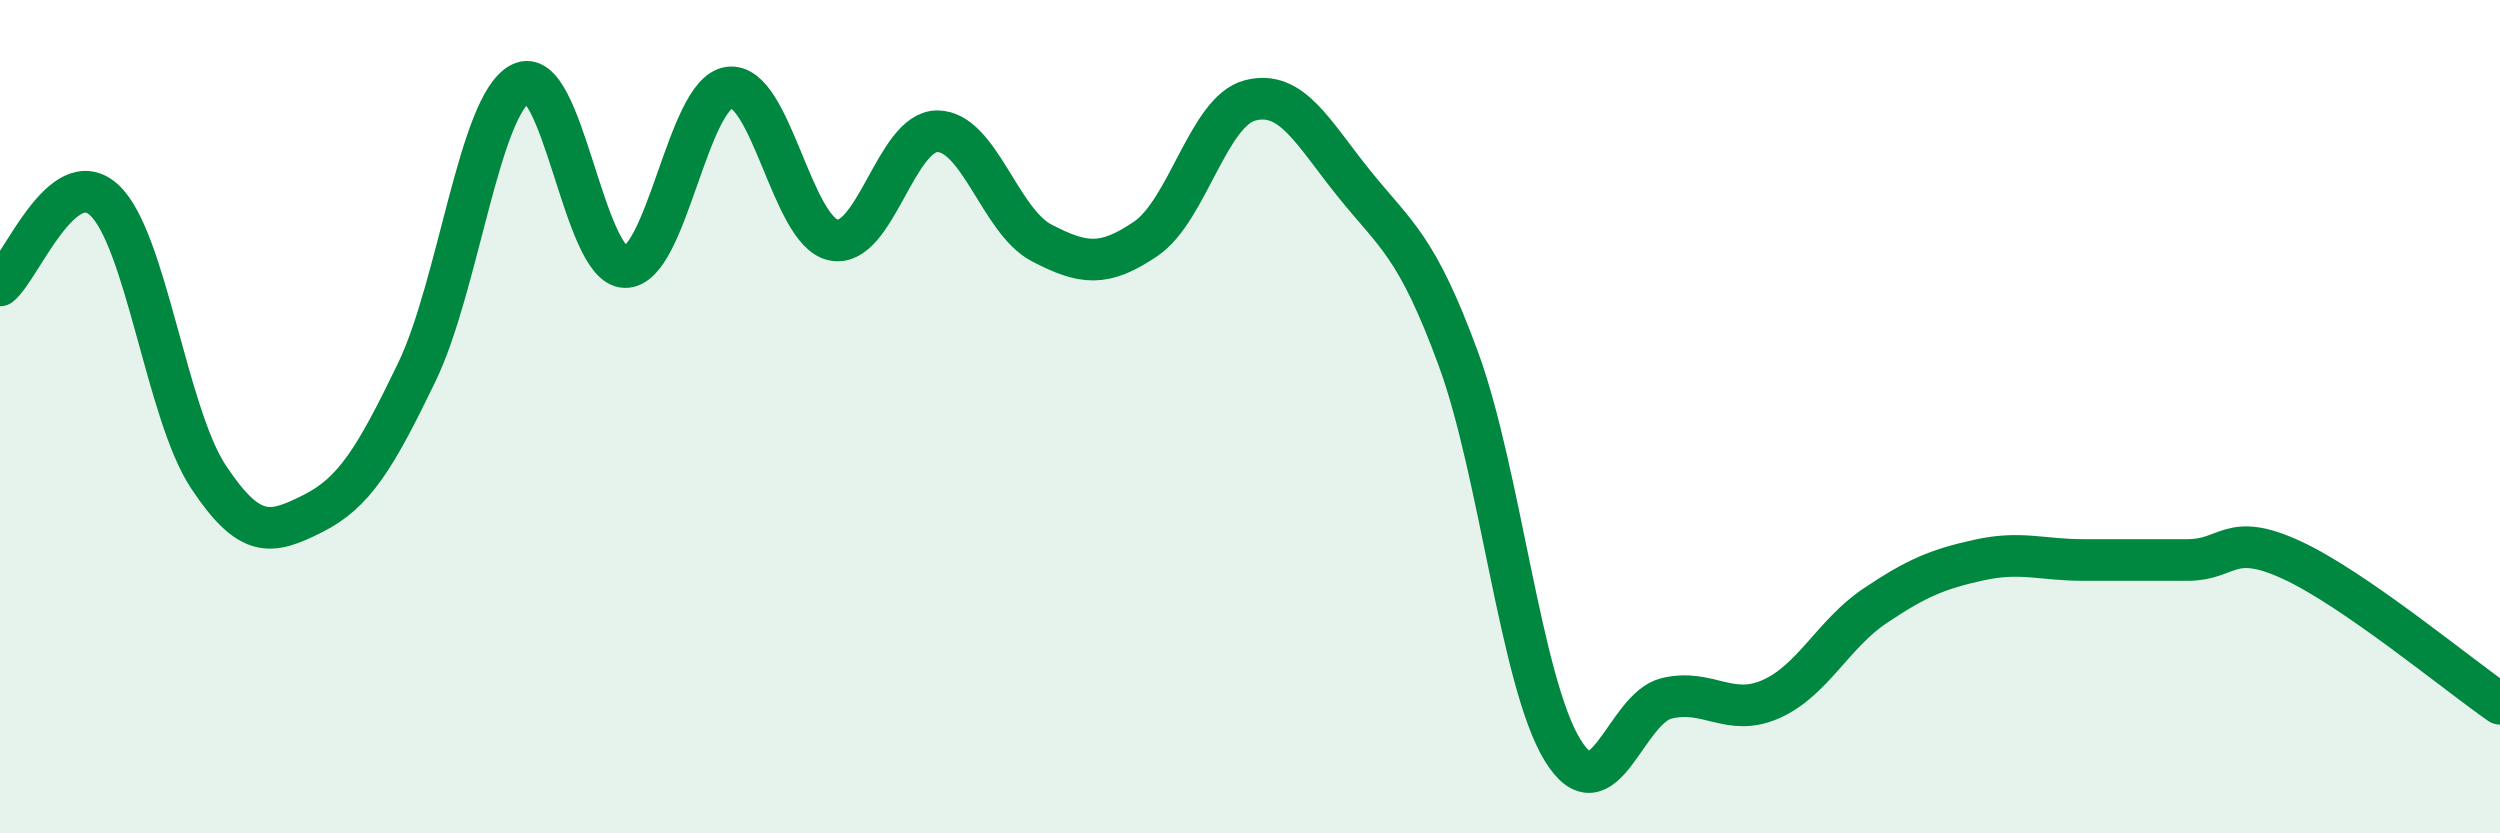
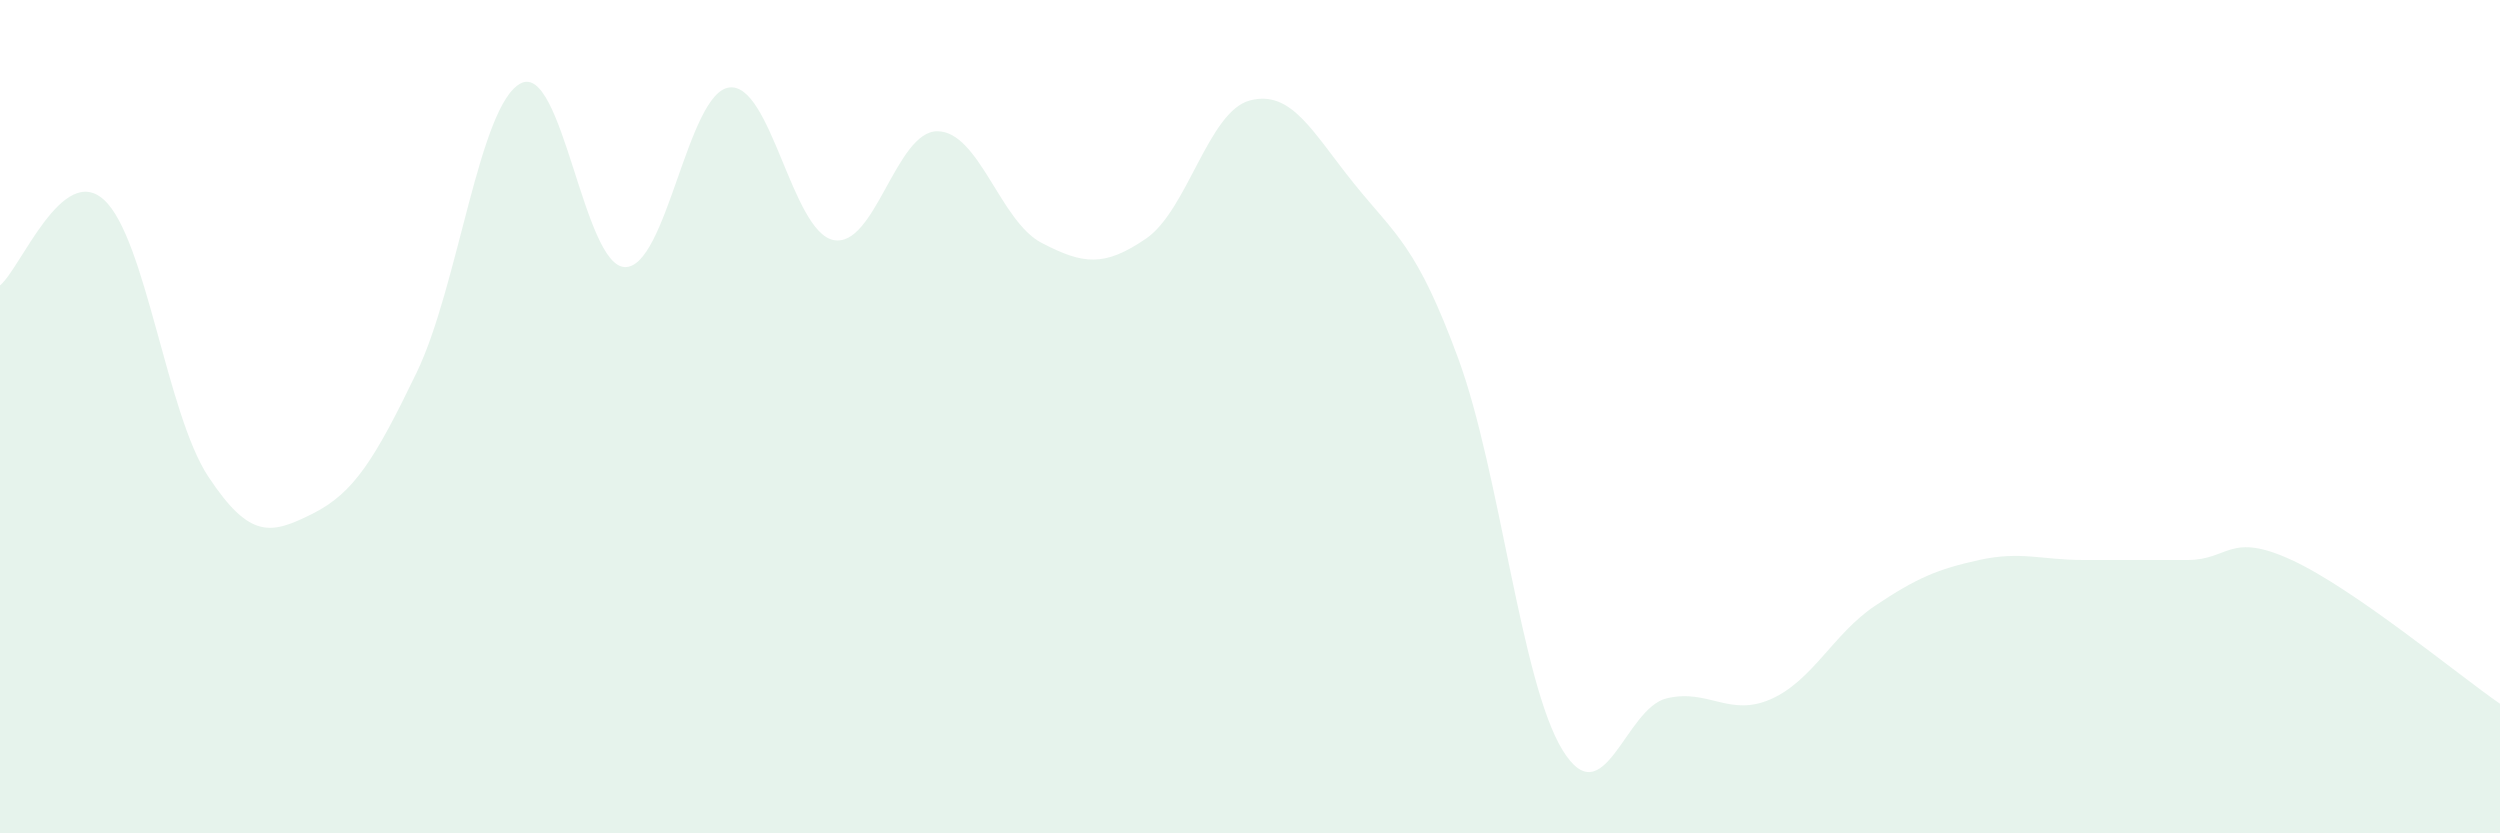
<svg xmlns="http://www.w3.org/2000/svg" width="60" height="20" viewBox="0 0 60 20">
  <path d="M 0,6.85 C 0.5,6.44 1.5,3.88 2.5,4.8 C 3.5,5.72 4,9.93 5,11.44 C 6,12.95 6.5,12.83 7.5,12.33 C 8.5,11.83 9,11.01 10,8.94 C 11,6.87 11.5,2.51 12.5,2 C 13.5,1.49 14,6.39 15,6.41 C 16,6.43 16.5,2.23 17.5,2.1 C 18.5,1.97 19,5.55 20,5.76 C 21,5.97 21.5,3.14 22.5,3.15 C 23.5,3.16 24,5.31 25,5.83 C 26,6.35 26.5,6.41 27.5,5.73 C 28.5,5.05 29,2.67 30,2.41 C 31,2.15 31.5,3.17 32.5,4.41 C 33.5,5.65 34,5.89 35,8.61 C 36,11.33 36.5,16.37 37.5,18 C 38.5,19.63 39,17 40,16.76 C 41,16.52 41.5,17.22 42.5,16.78 C 43.5,16.34 44,15.21 45,14.54 C 46,13.87 46.5,13.66 47.5,13.44 C 48.5,13.22 49,13.44 50,13.44 C 51,13.44 51.5,13.44 52.5,13.44 C 53.5,13.44 53.5,12.75 55,13.44 C 56.5,14.13 59,16.2 60,16.89L60 20L0 20Z" fill="#008740" opacity="0.1" stroke-linecap="round" stroke-linejoin="round" />
-   <path d="M 0,6.85 C 0.5,6.44 1.5,3.88 2.5,4.8 C 3.5,5.72 4,9.93 5,11.44 C 6,12.95 6.5,12.83 7.5,12.33 C 8.5,11.83 9,11.01 10,8.94 C 11,6.87 11.5,2.51 12.5,2 C 13.5,1.49 14,6.39 15,6.41 C 16,6.43 16.5,2.23 17.5,2.1 C 18.5,1.97 19,5.55 20,5.76 C 21,5.97 21.5,3.14 22.5,3.15 C 23.5,3.16 24,5.31 25,5.83 C 26,6.35 26.5,6.41 27.5,5.73 C 28.5,5.05 29,2.67 30,2.41 C 31,2.15 31.5,3.17 32.5,4.41 C 33.5,5.65 34,5.89 35,8.61 C 36,11.33 36.5,16.37 37.5,18 C 38.5,19.63 39,17 40,16.76 C 41,16.52 41.5,17.22 42.5,16.78 C 43.5,16.34 44,15.21 45,14.54 C 46,13.87 46.5,13.66 47.5,13.44 C 48.5,13.22 49,13.44 50,13.44 C 51,13.44 51.5,13.44 52.5,13.44 C 53.5,13.44 53.5,12.75 55,13.44 C 56.5,14.13 59,16.2 60,16.89" stroke="#008740" stroke-width="1" fill="none" stroke-linecap="round" stroke-linejoin="round" />
</svg>